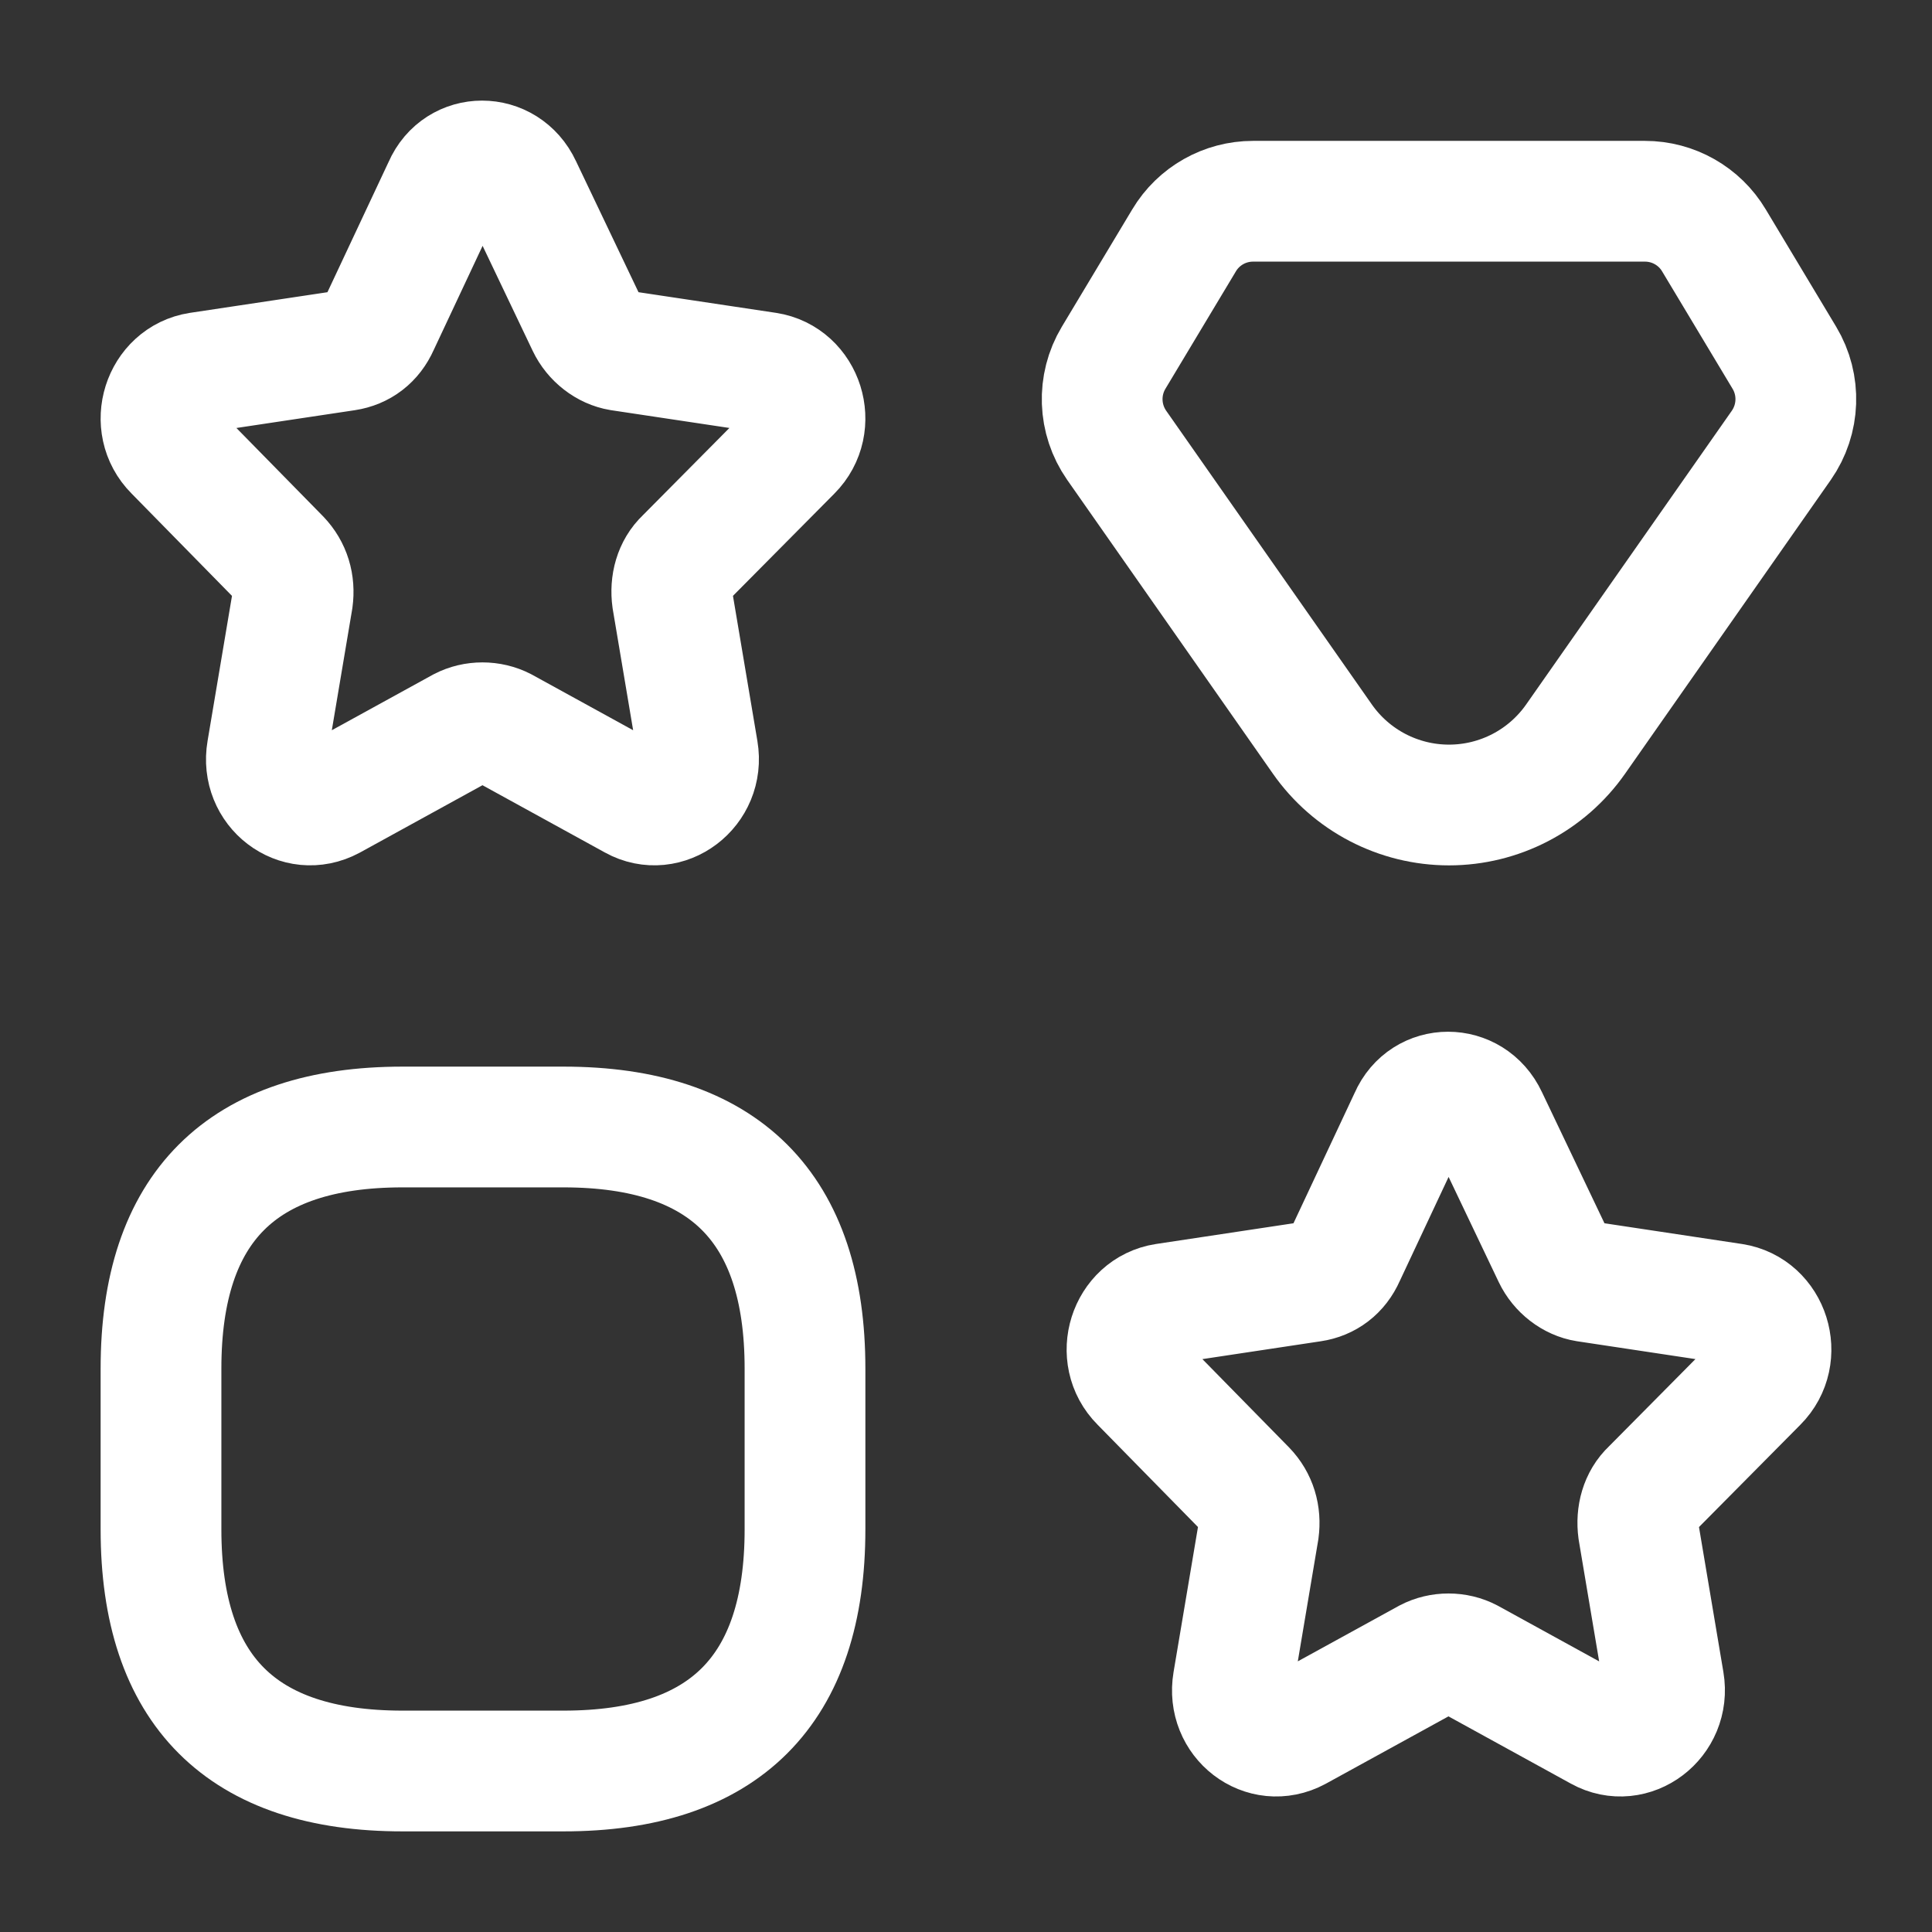
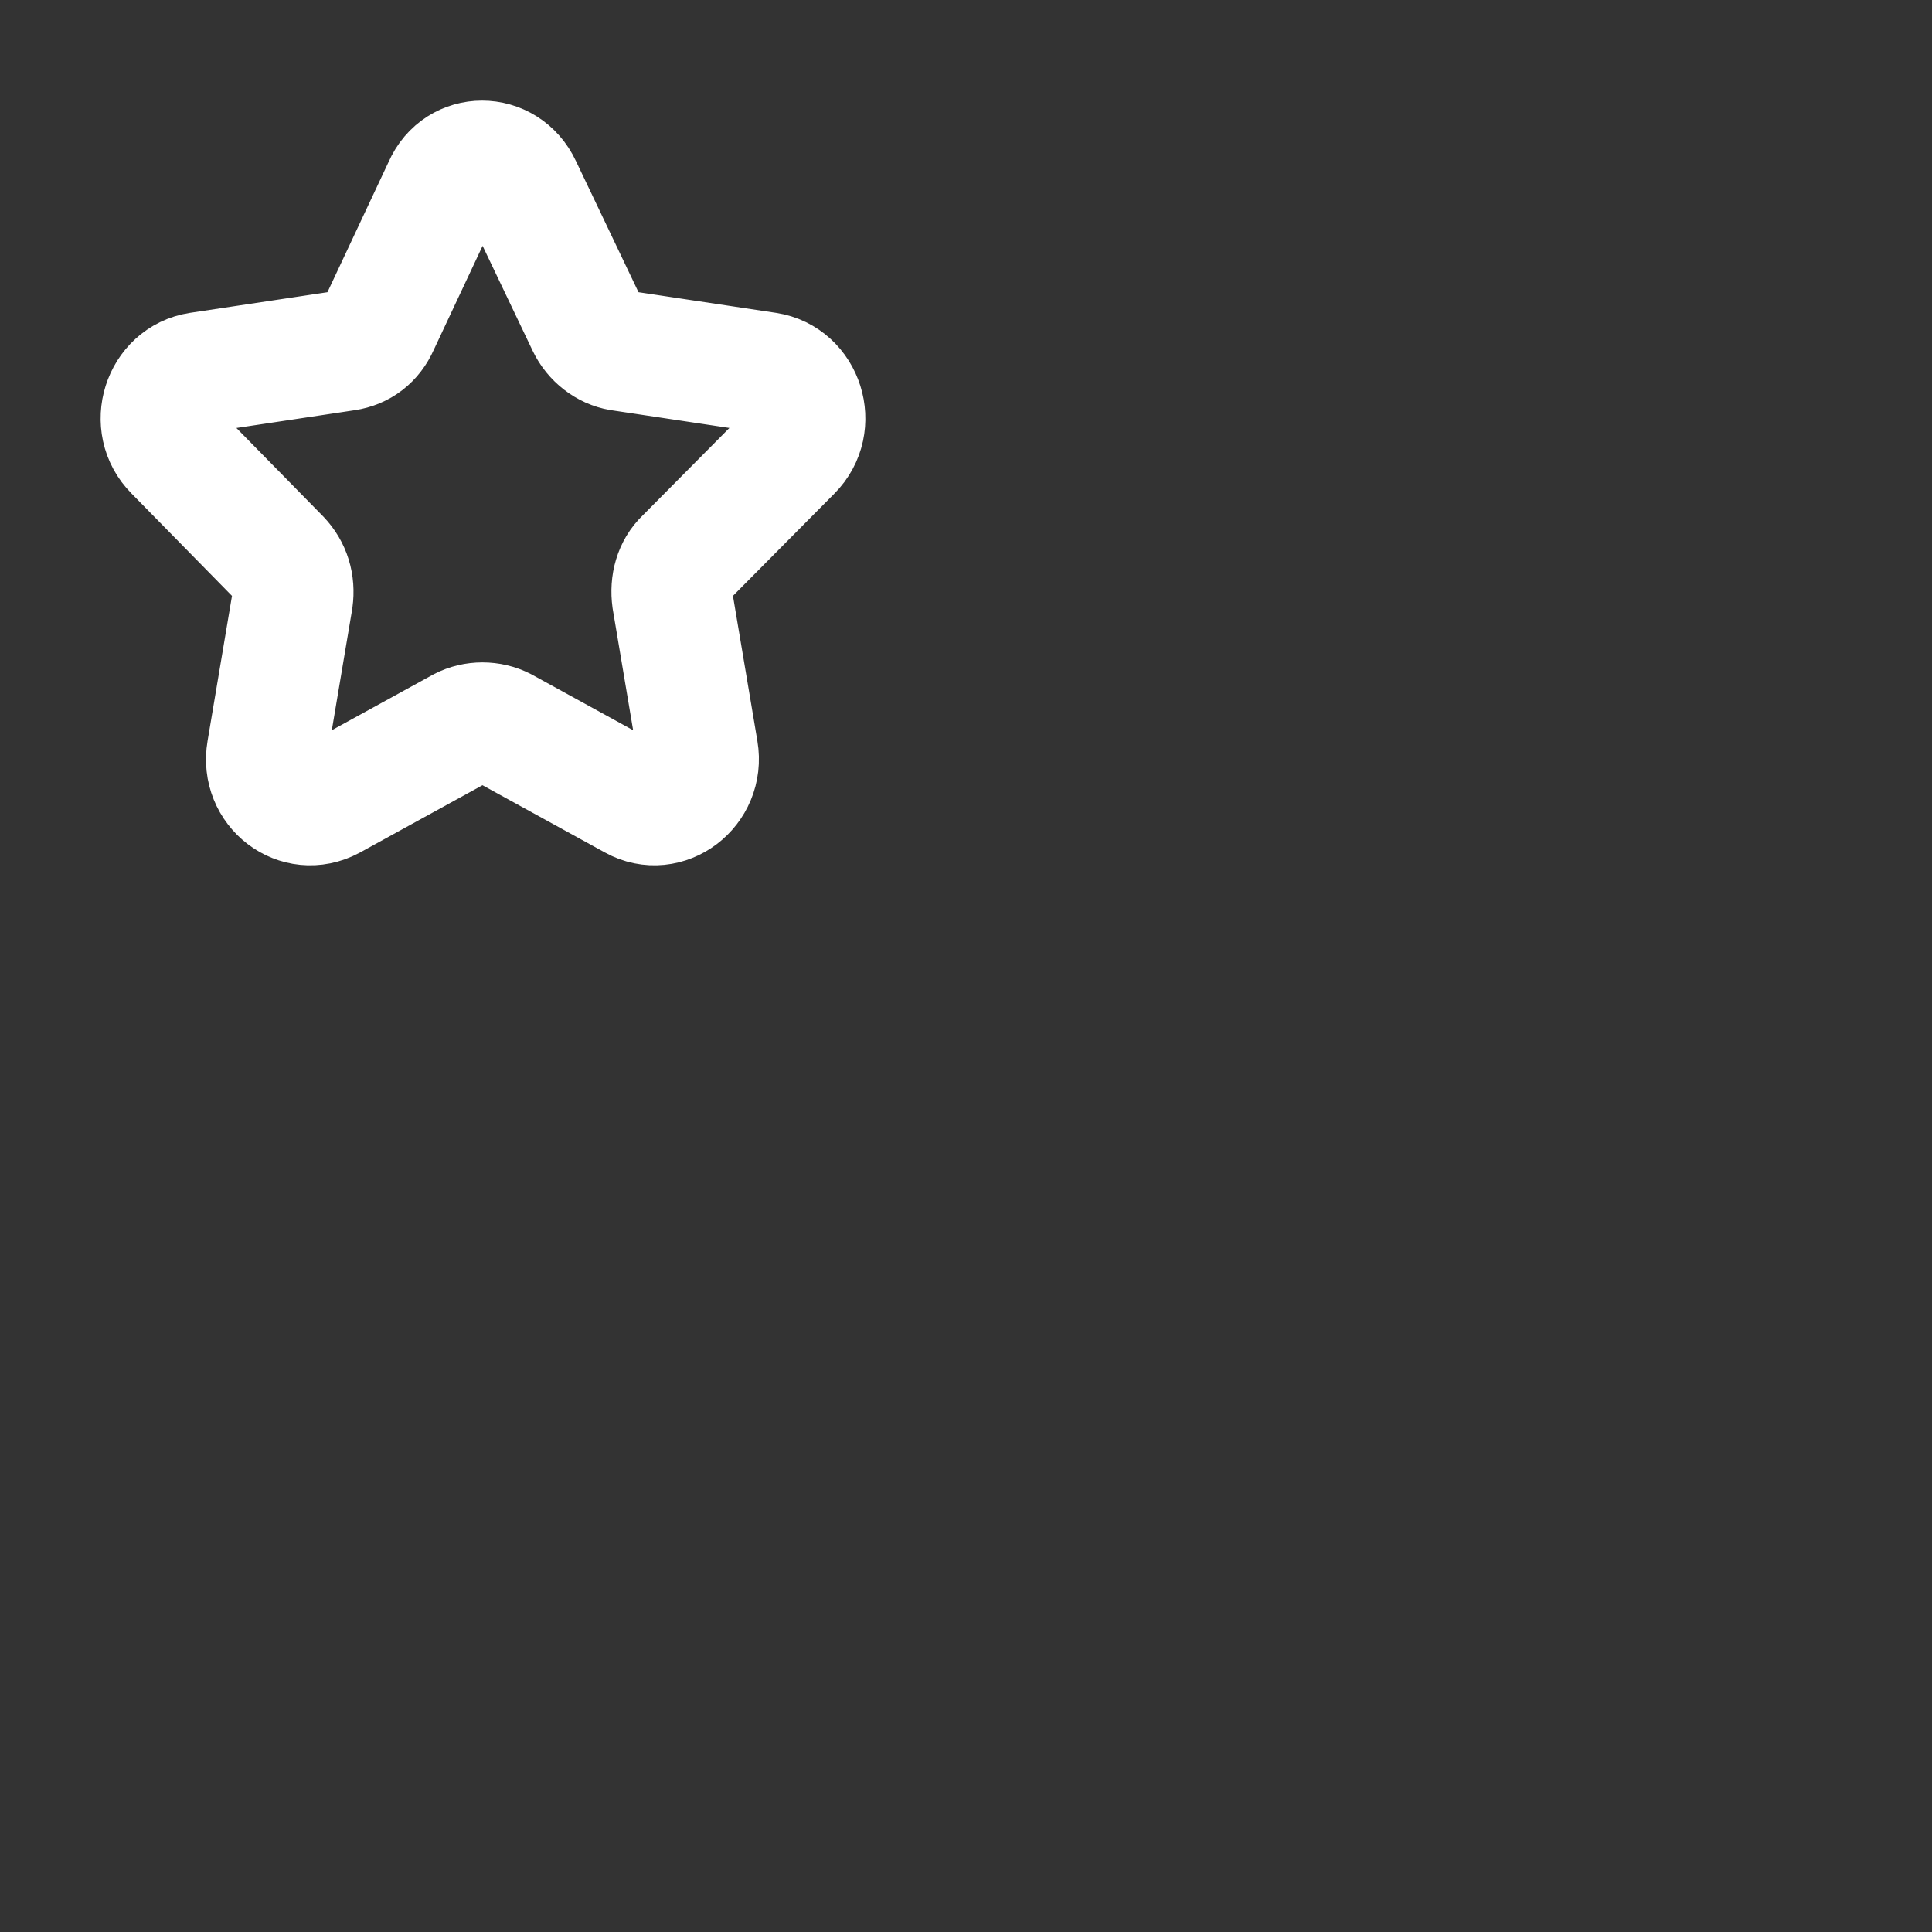
<svg xmlns="http://www.w3.org/2000/svg" width="24" height="24" viewBox="0 0 24 24" fill="none">
  <rect x="0" y="0" width="24" height="24" fill="#333333" stroke="none" />
-   <path d="M20.434 2.5H15.566C15.215 2.5 14.889 2.684 14.709 2.986L13.834 4.444C13.631 4.782 13.646 5.208 13.872 5.532L16.427 9.181C16.786 9.694 17.373 10 18 10C18.627 10 19.214 9.694 19.573 9.181L22.128 5.532C22.354 5.208 22.369 4.782 22.166 4.444L21.291 2.986C21.111 2.684 20.785 2.5 20.434 2.5Z" stroke="white" stroke-width="1.5" stroke-linecap="round" stroke-linejoin="round" />
-   <path d="M7 22H5C3 22 2 21 2 19V17C2 15 3 14 5 14H7C9 14 10 15 10 17V19C10 21 9 22 7 22Z" stroke="white" stroke-width="1.5" stroke-linecap="round" stroke-linejoin="round" />
-   <path d="M19.295 15.604L18.476 13.886C18.277 13.46 17.696 13.46 17.511 13.886L16.705 15.604C16.626 15.783 16.48 15.893 16.296 15.92L14.472 16.195C14.023 16.264 13.838 16.841 14.168 17.171L15.476 18.504C15.608 18.641 15.661 18.82 15.635 19.012L15.318 20.895C15.239 21.363 15.701 21.72 16.11 21.5L17.736 20.607C17.894 20.524 18.093 20.524 18.251 20.607L19.876 21.5C20.273 21.72 20.748 21.363 20.669 20.895L20.352 19.012C20.326 18.82 20.378 18.628 20.511 18.504L21.832 17.171C22.162 16.841 21.977 16.264 21.528 16.195L19.704 15.92C19.533 15.893 19.374 15.769 19.295 15.604Z" stroke="white" stroke-width="1.5" stroke-linecap="round" stroke-linejoin="round" />
  <path d="M7.295 4.037L6.476 2.32C6.277 1.893 5.696 1.893 5.511 2.32L4.705 4.037C4.626 4.216 4.481 4.326 4.296 4.354L2.472 4.628C2.023 4.697 1.838 5.274 2.168 5.604L3.476 6.937C3.608 7.075 3.661 7.253 3.635 7.446L3.318 9.329C3.238 9.796 3.701 10.153 4.111 9.933L5.736 9.04C5.894 8.958 6.092 8.958 6.251 9.04L7.876 9.933C8.273 10.153 8.748 9.796 8.669 9.329L8.352 7.446C8.325 7.253 8.378 7.061 8.51 6.937L9.832 5.604C10.162 5.274 9.977 4.697 9.528 4.628L7.704 4.354C7.533 4.326 7.374 4.202 7.295 4.037Z" stroke="white" stroke-width="1.5" stroke-linecap="round" stroke-linejoin="round" />
</svg>